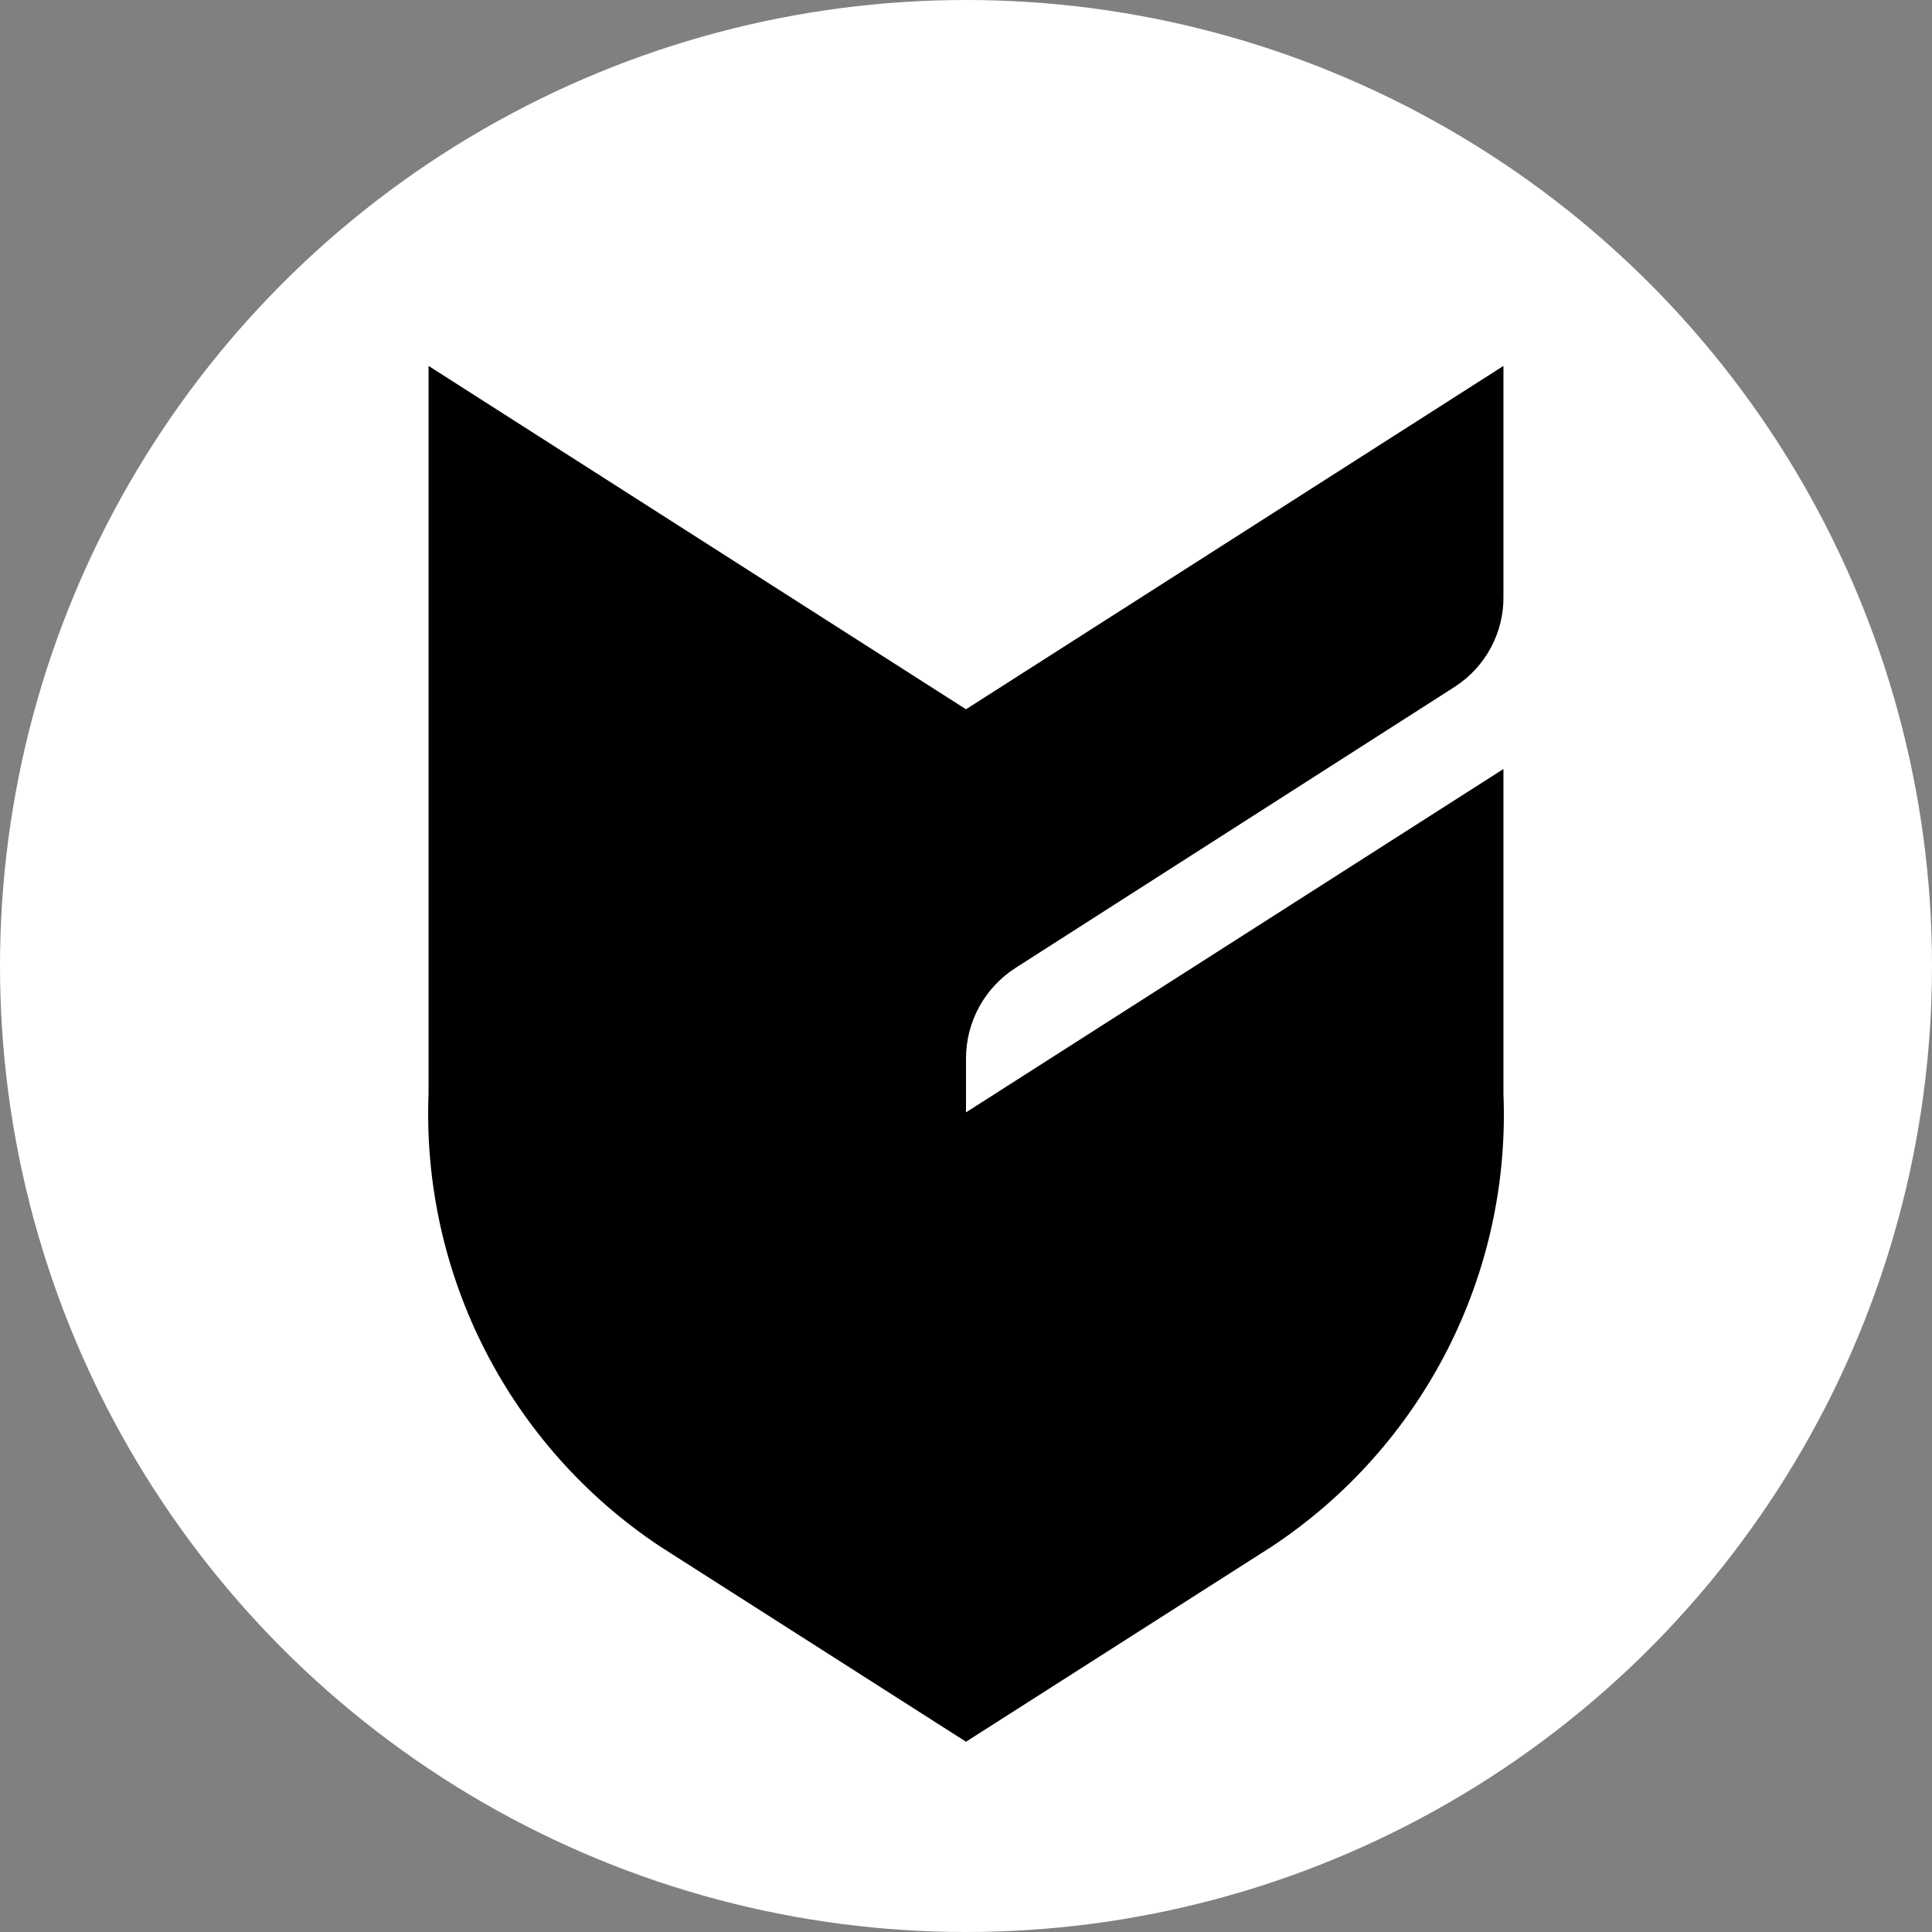
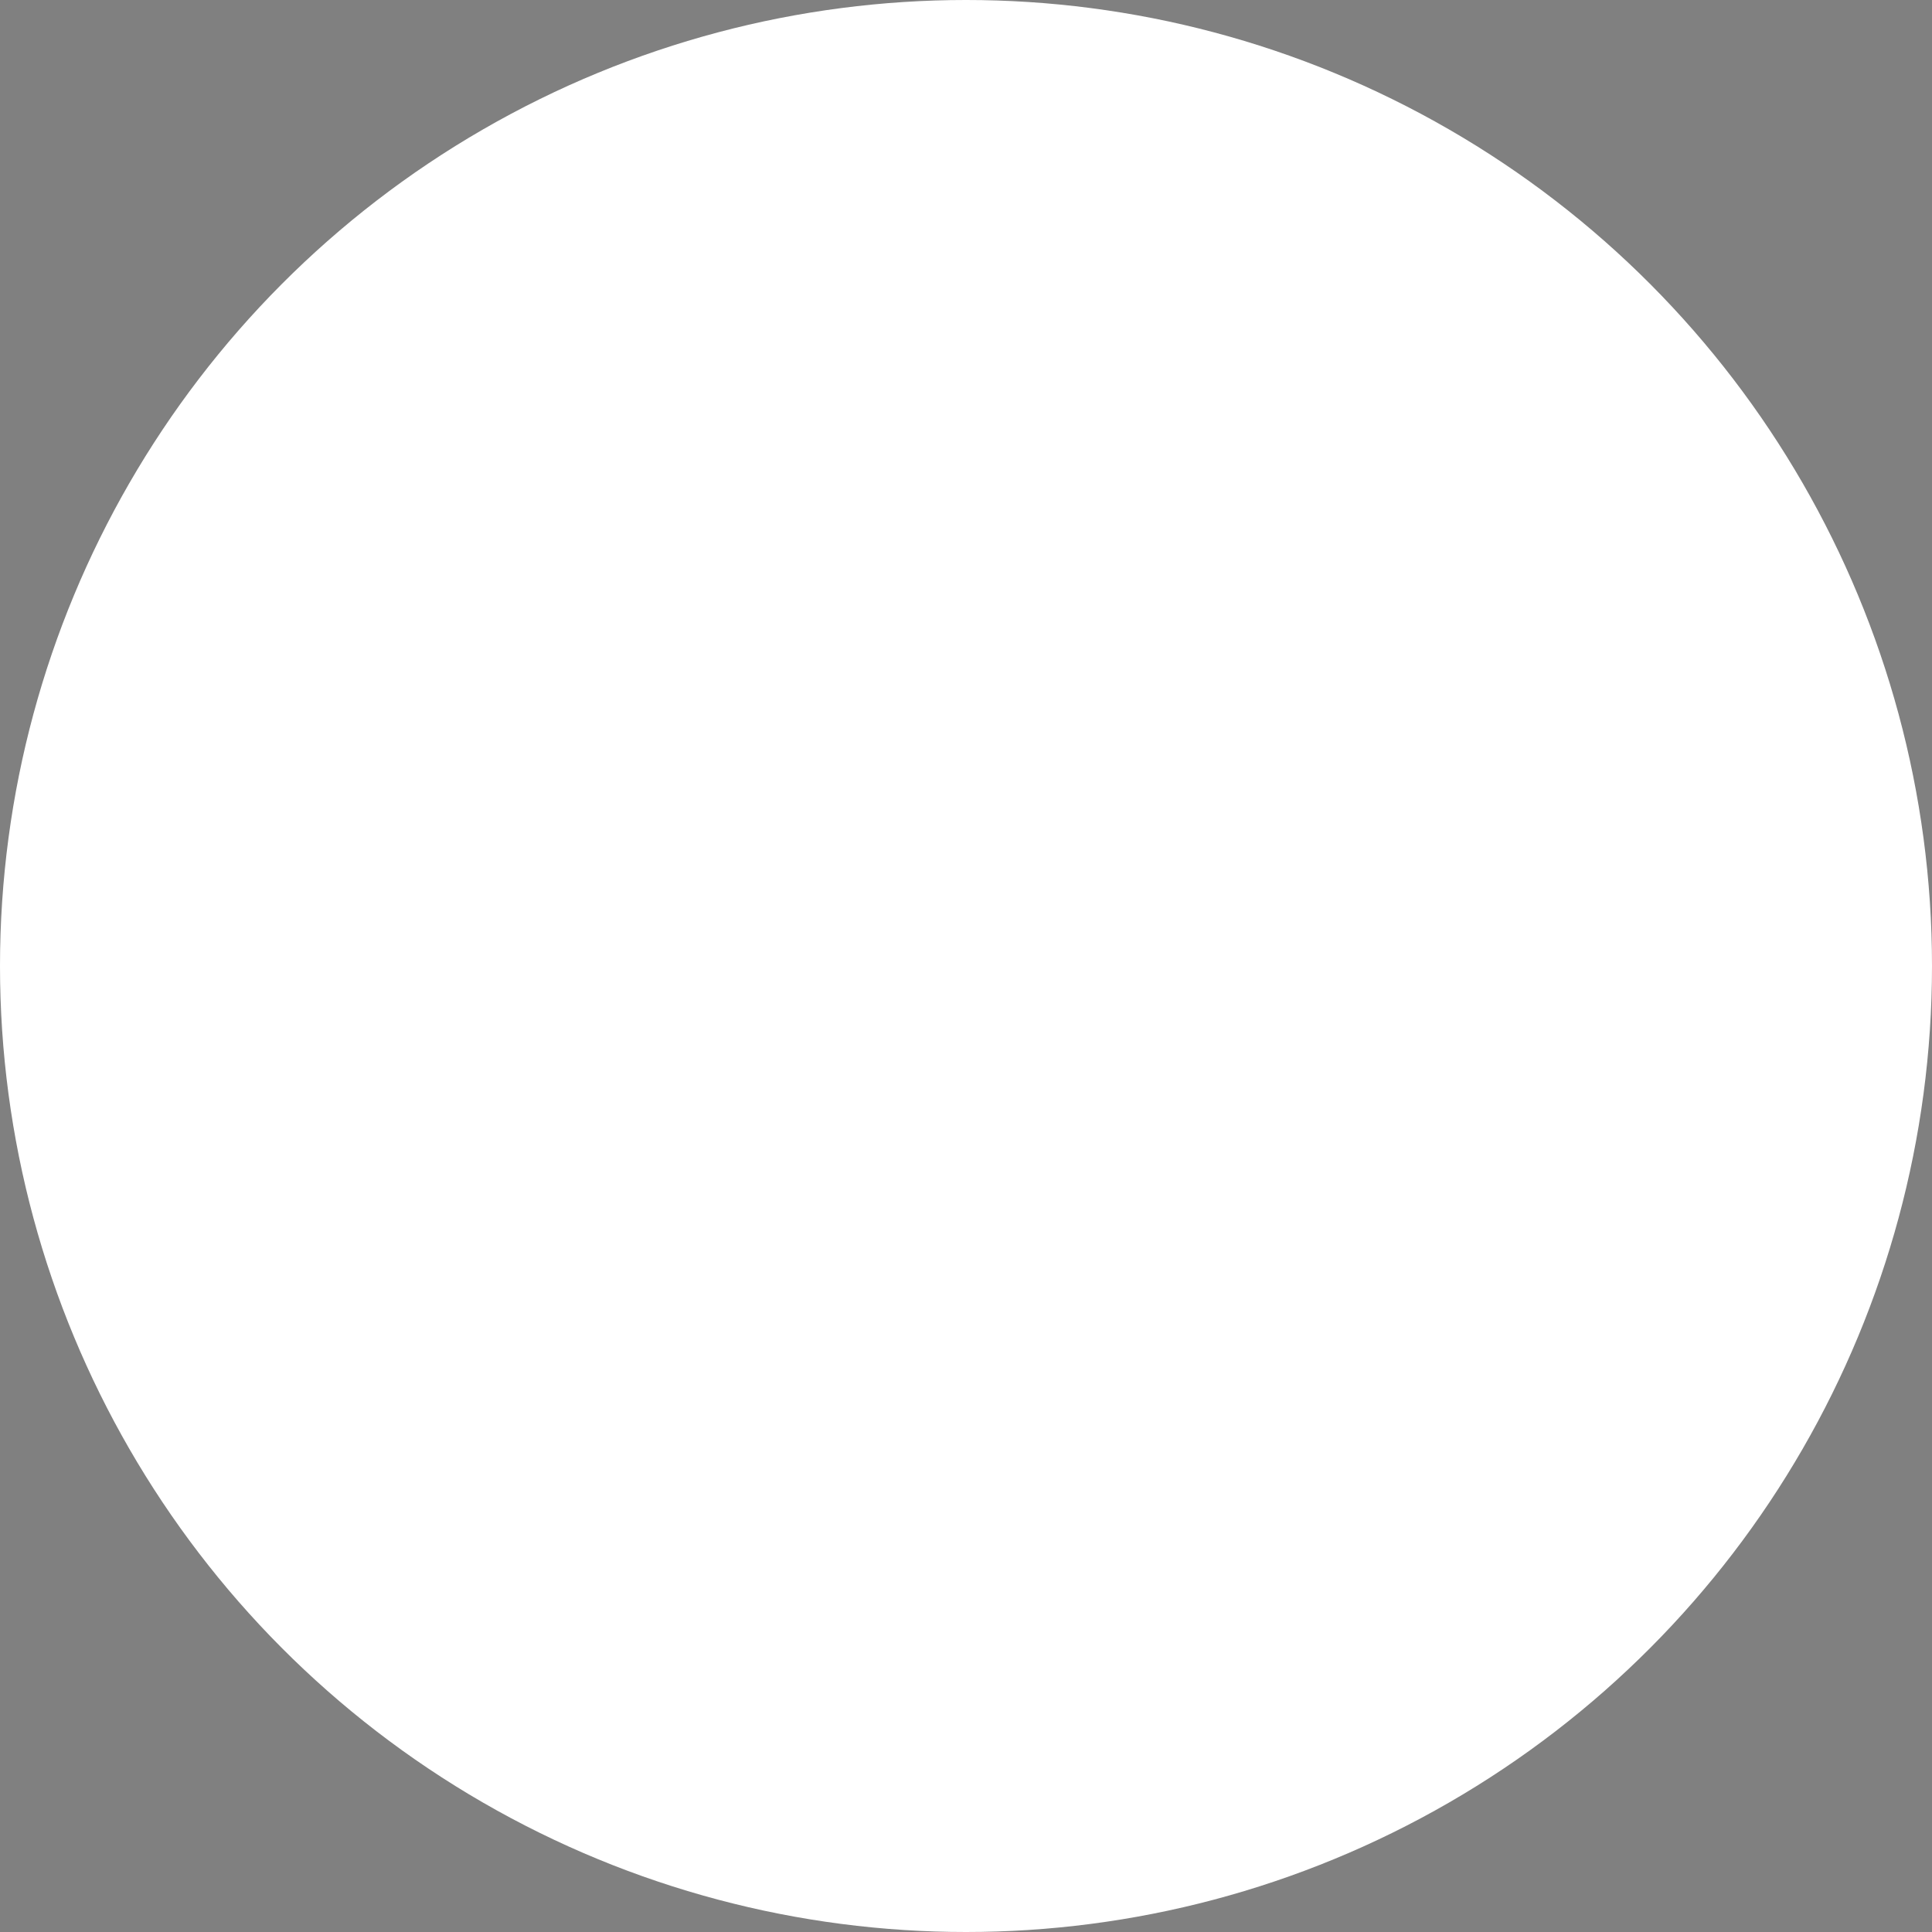
<svg xmlns="http://www.w3.org/2000/svg" version="1.1" id="Logos" x="0px" y="0px" viewBox="0 0 66 66" style="enable-background:new 0 0 66 66;" xml:space="preserve">
  <rect x="0" y="0" width="66" height="66" fill="#808080" stroke="none" />
  <style type="text/css">
	.st0{fill:#FFFFFF;}
</style>
  <circle class="st0" cx="33" cy="33" r="33" />
-   <path d="M33,38v-1.84c0-1.26,0.64-2.42,1.7-3.1l15-9.6c1.05-0.68,1.68-1.85,1.66-3.1V12.5L33,24.23L14.64,12.5v24.86  c-0.24,6.18,2.75,12.04,7.91,15.47L33,59.5l10.45-6.67c5.16-3.42,8.16-9.28,7.91-15.47V26.27L33,38z" />
</svg>